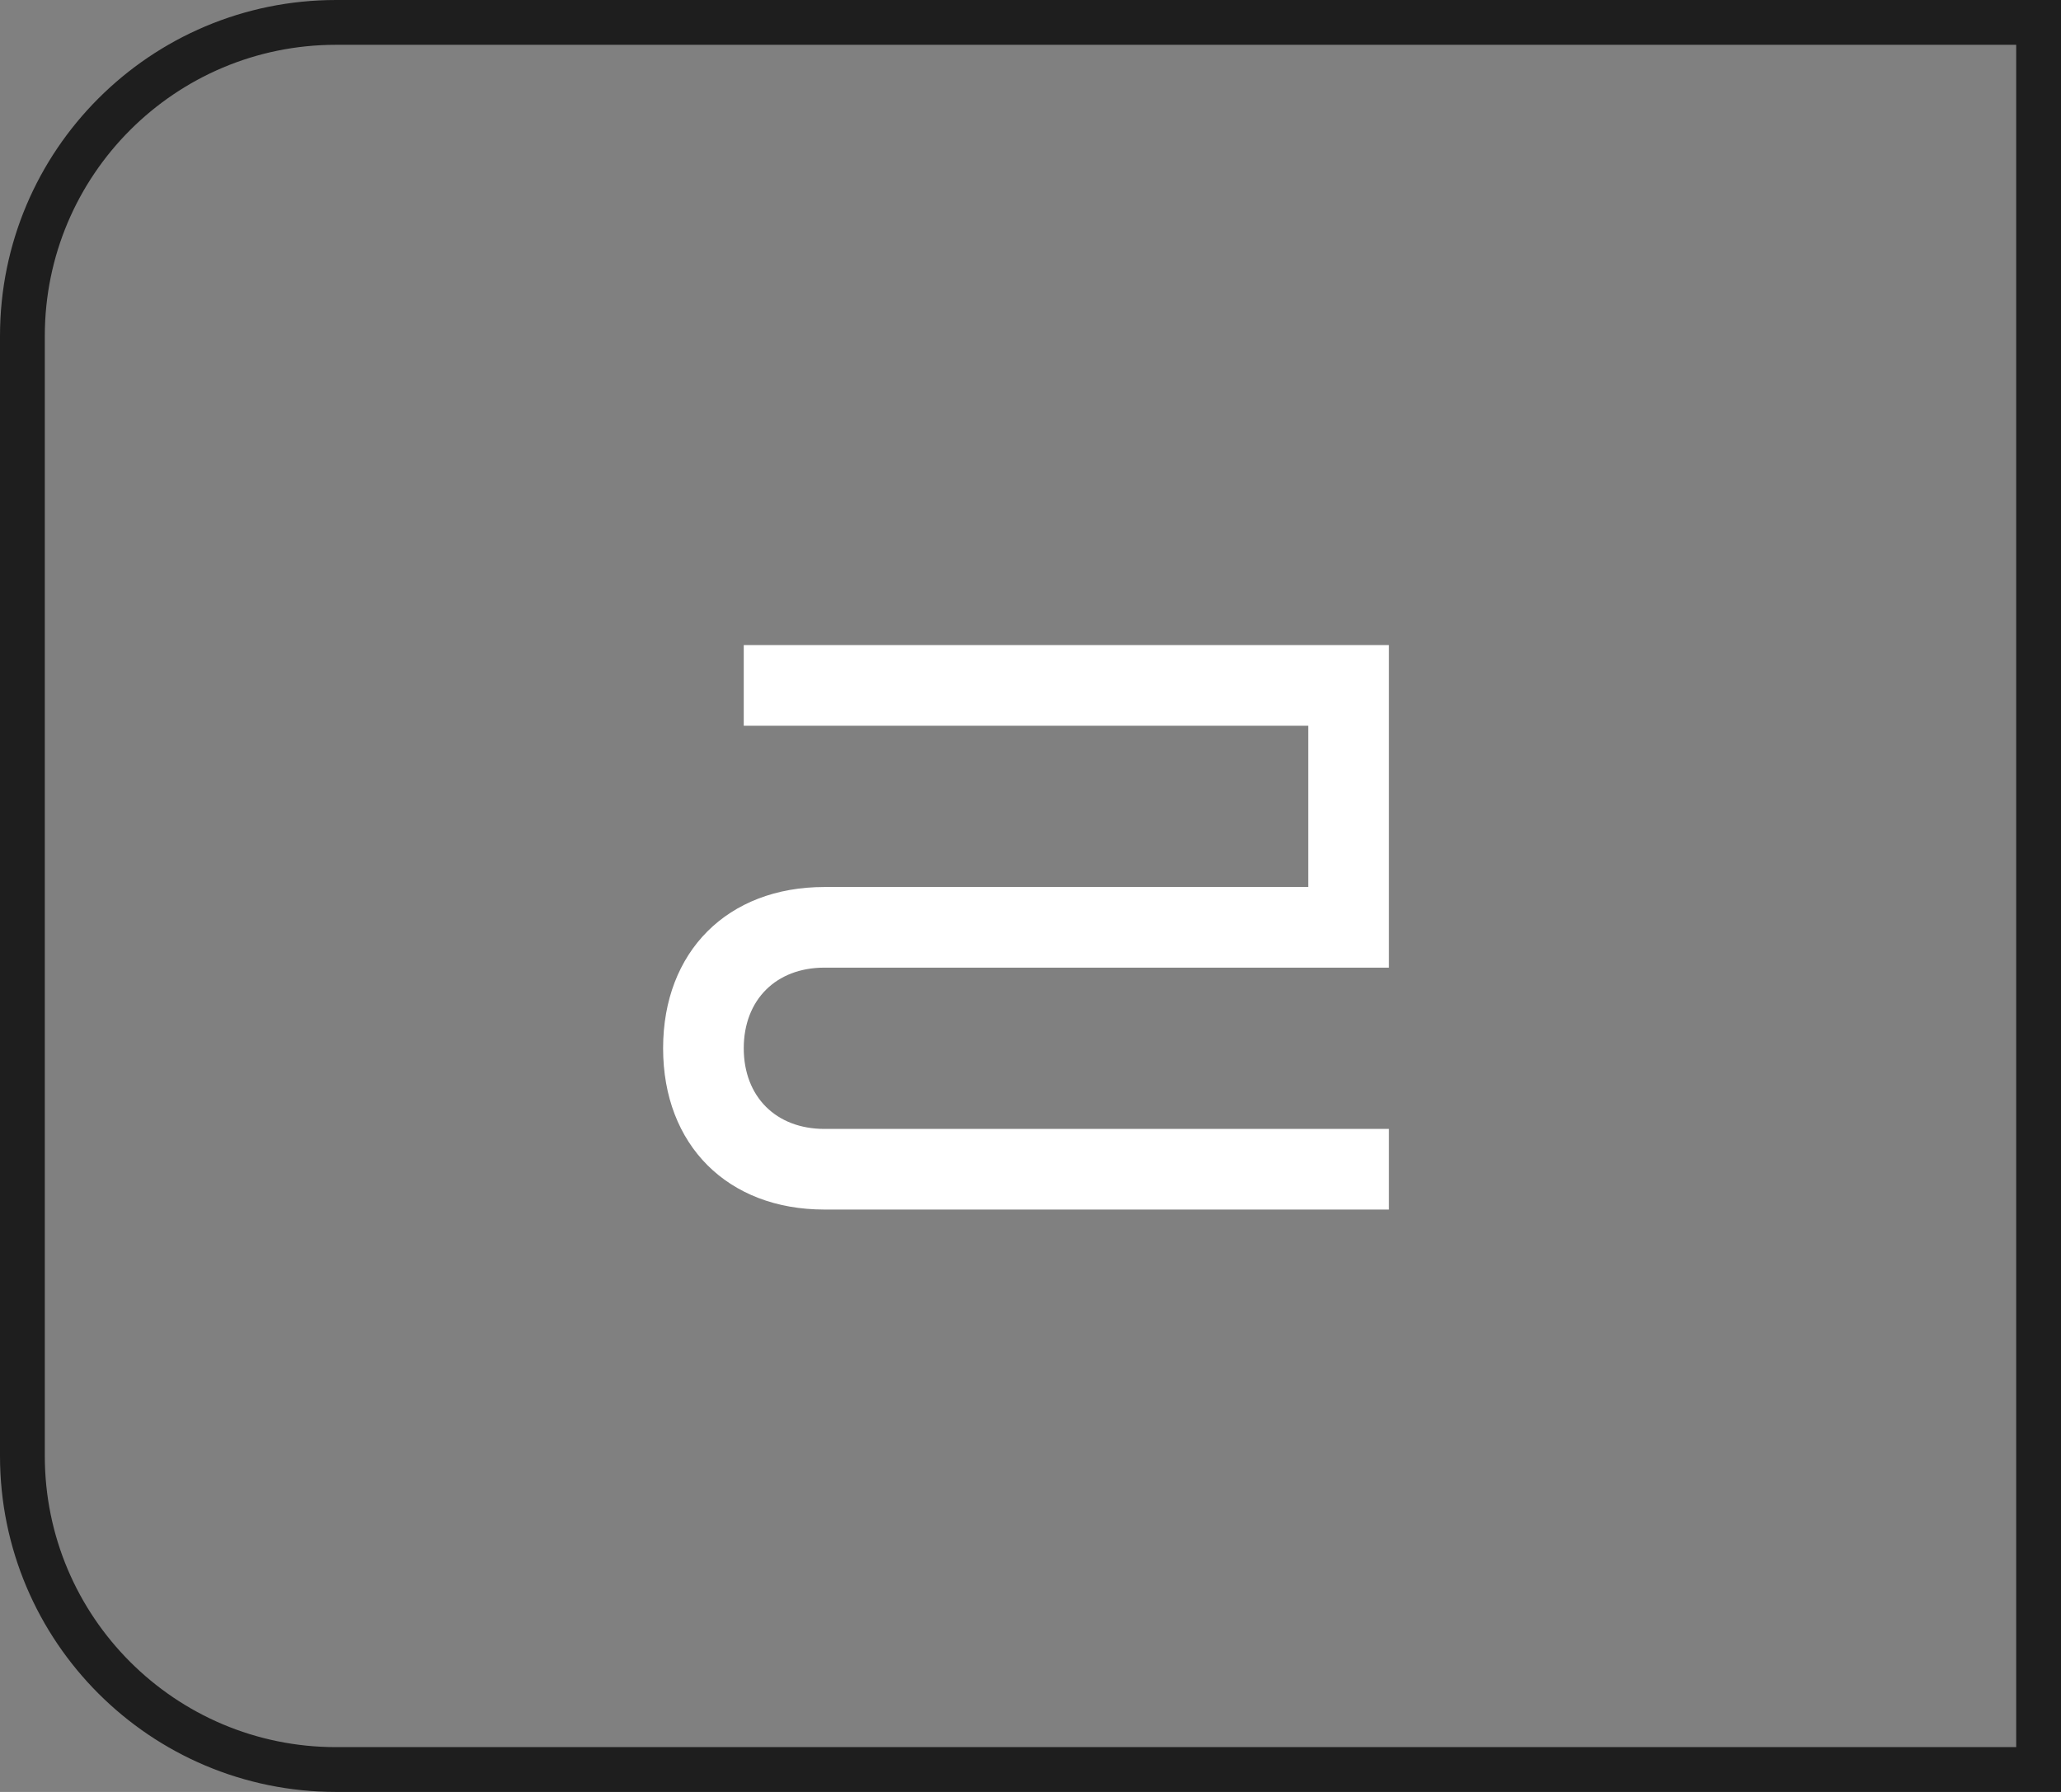
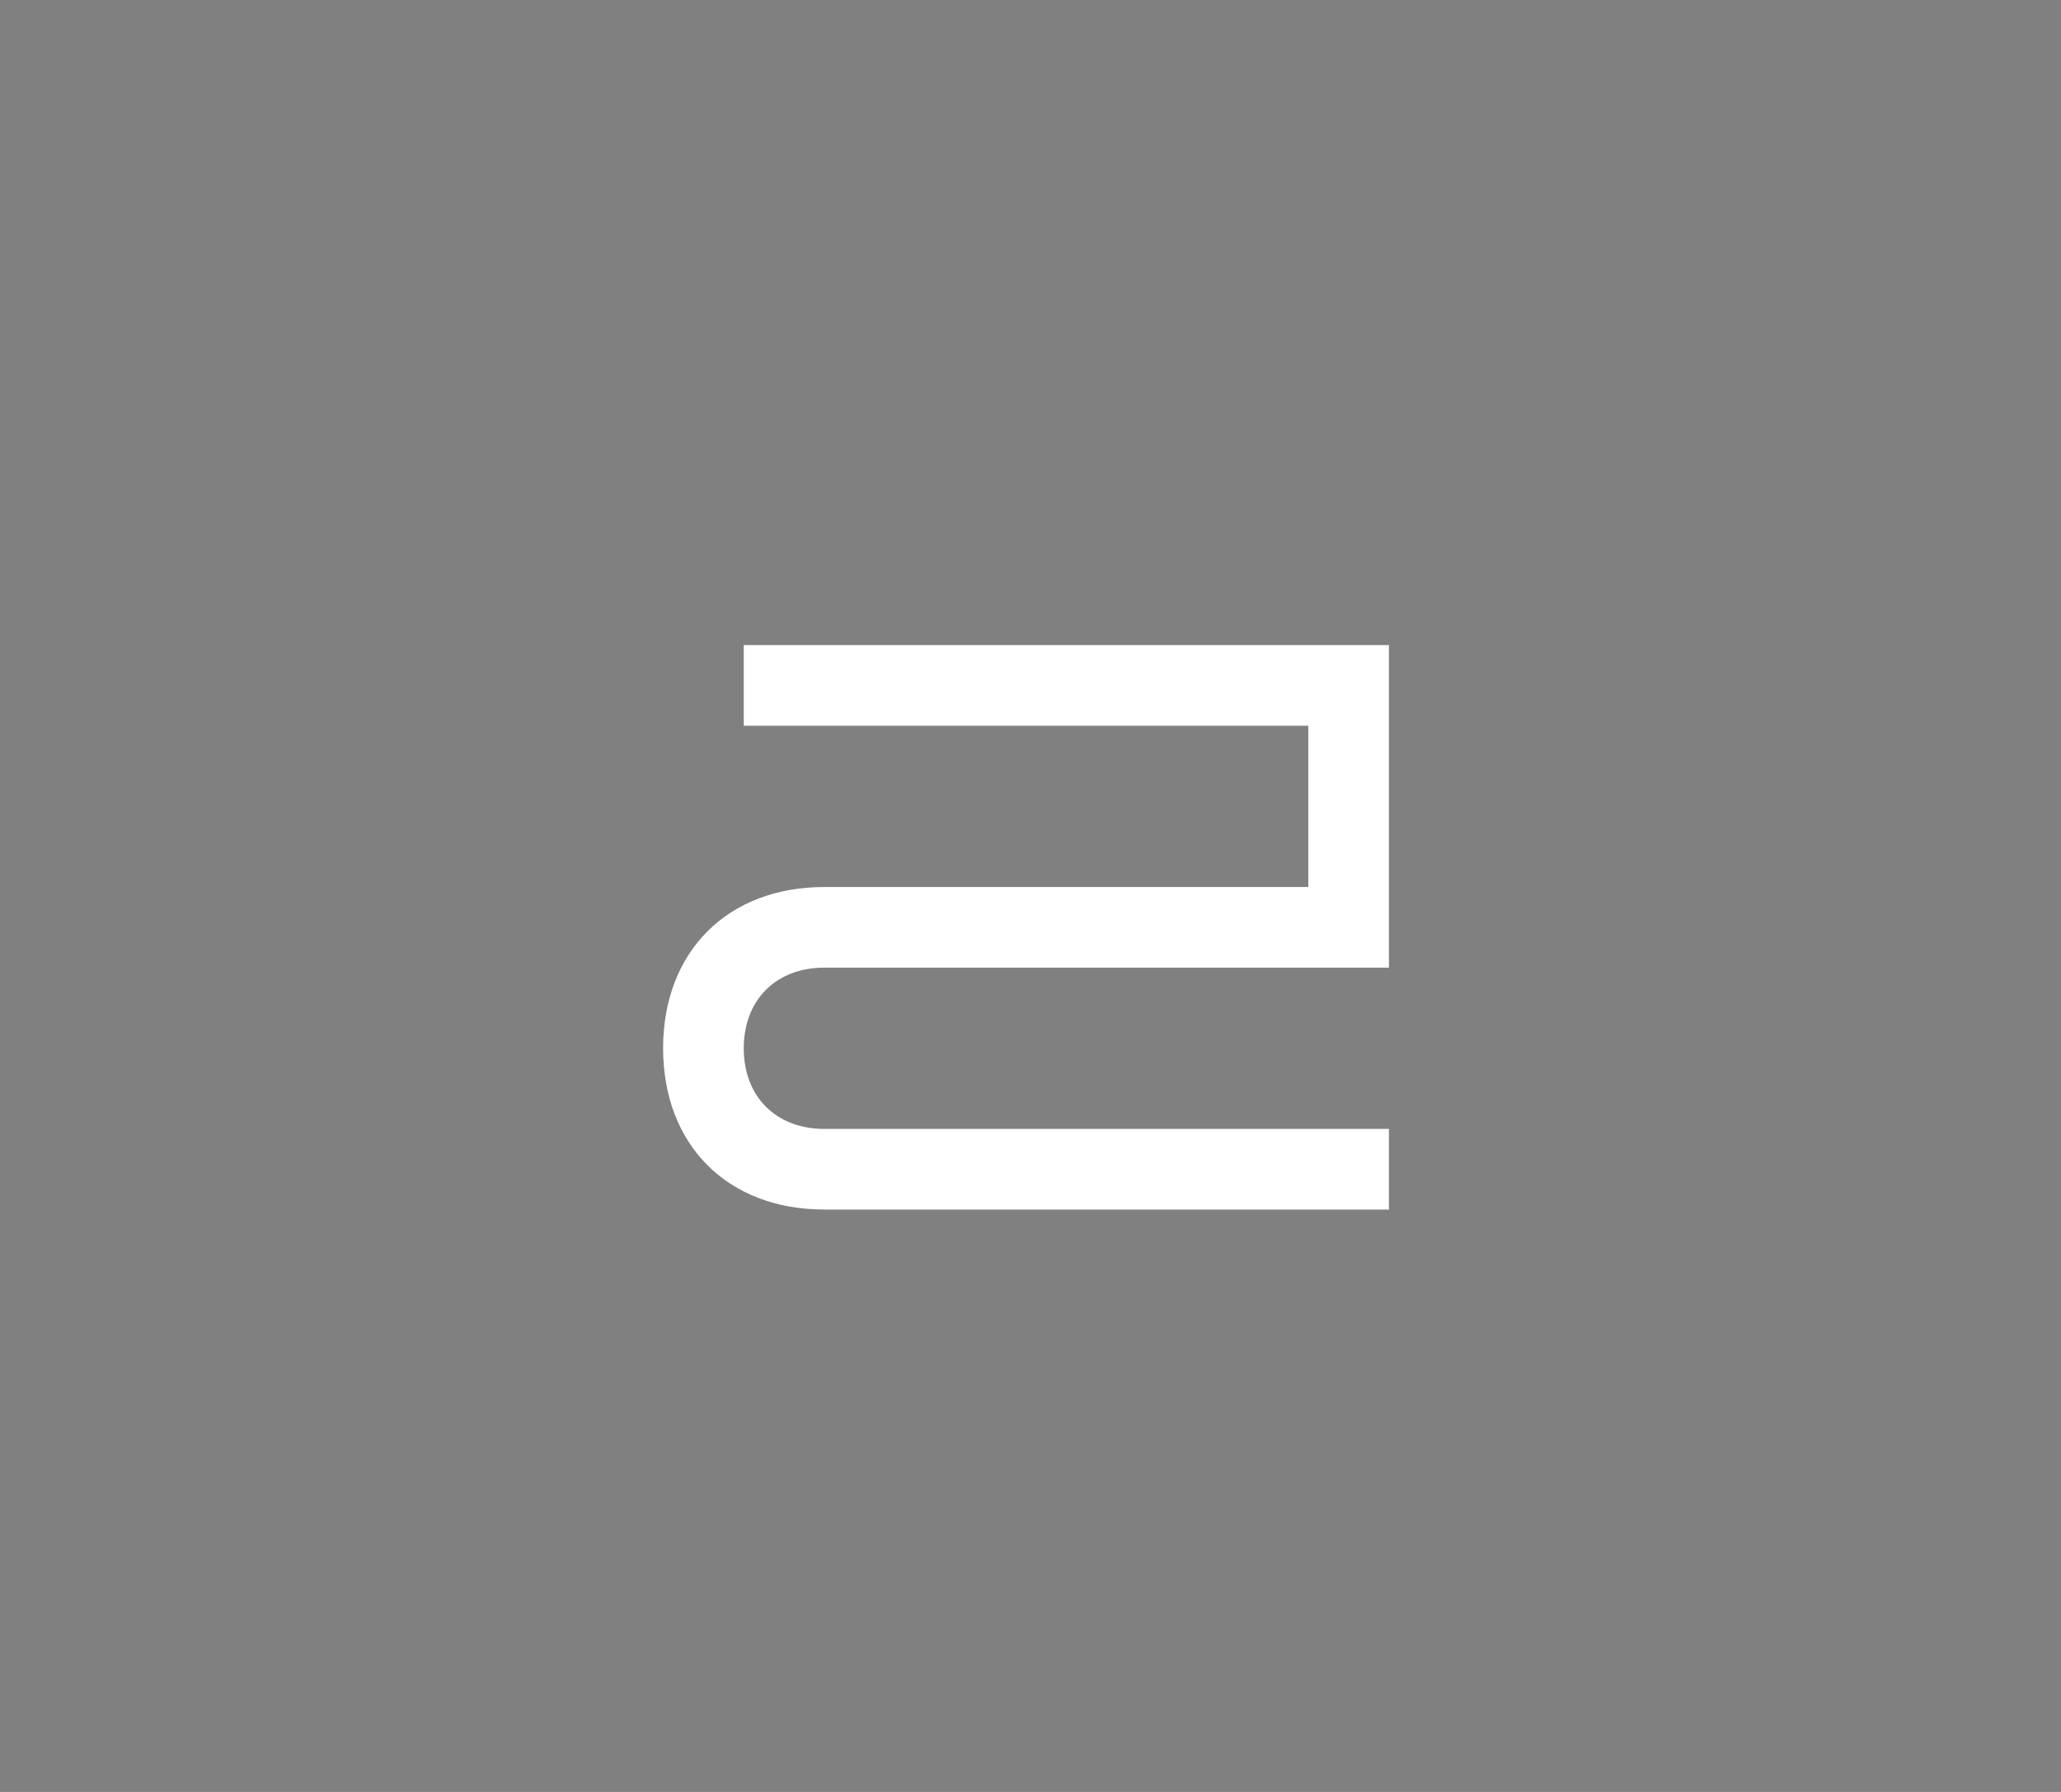
<svg xmlns="http://www.w3.org/2000/svg" width="92" height="80" viewBox="0 0 92 80" fill="none">
  <rect x="0" y="0" width="92" height="80" fill="#808080" stroke="none" />
-   <path d="M15 1H91V79H15C7.268 79 1 72.732 1 65V15C1 7.268 7.268 1 15 1Z" stroke="#1E1E1E" stroke-width="2" />
  <path d="M62 28.8H33.2V32.4H58.4V39.6H36.8C32.48 39.6 29.6 42.48 29.6 46.8C29.6 51.12 32.48 54 36.8 54H62V50.4H36.8C34.64 50.4 33.2 48.96 33.2 46.8C33.2 44.64 34.64 43.2 36.8 43.2H62V28.8Z" fill="white" />
</svg>